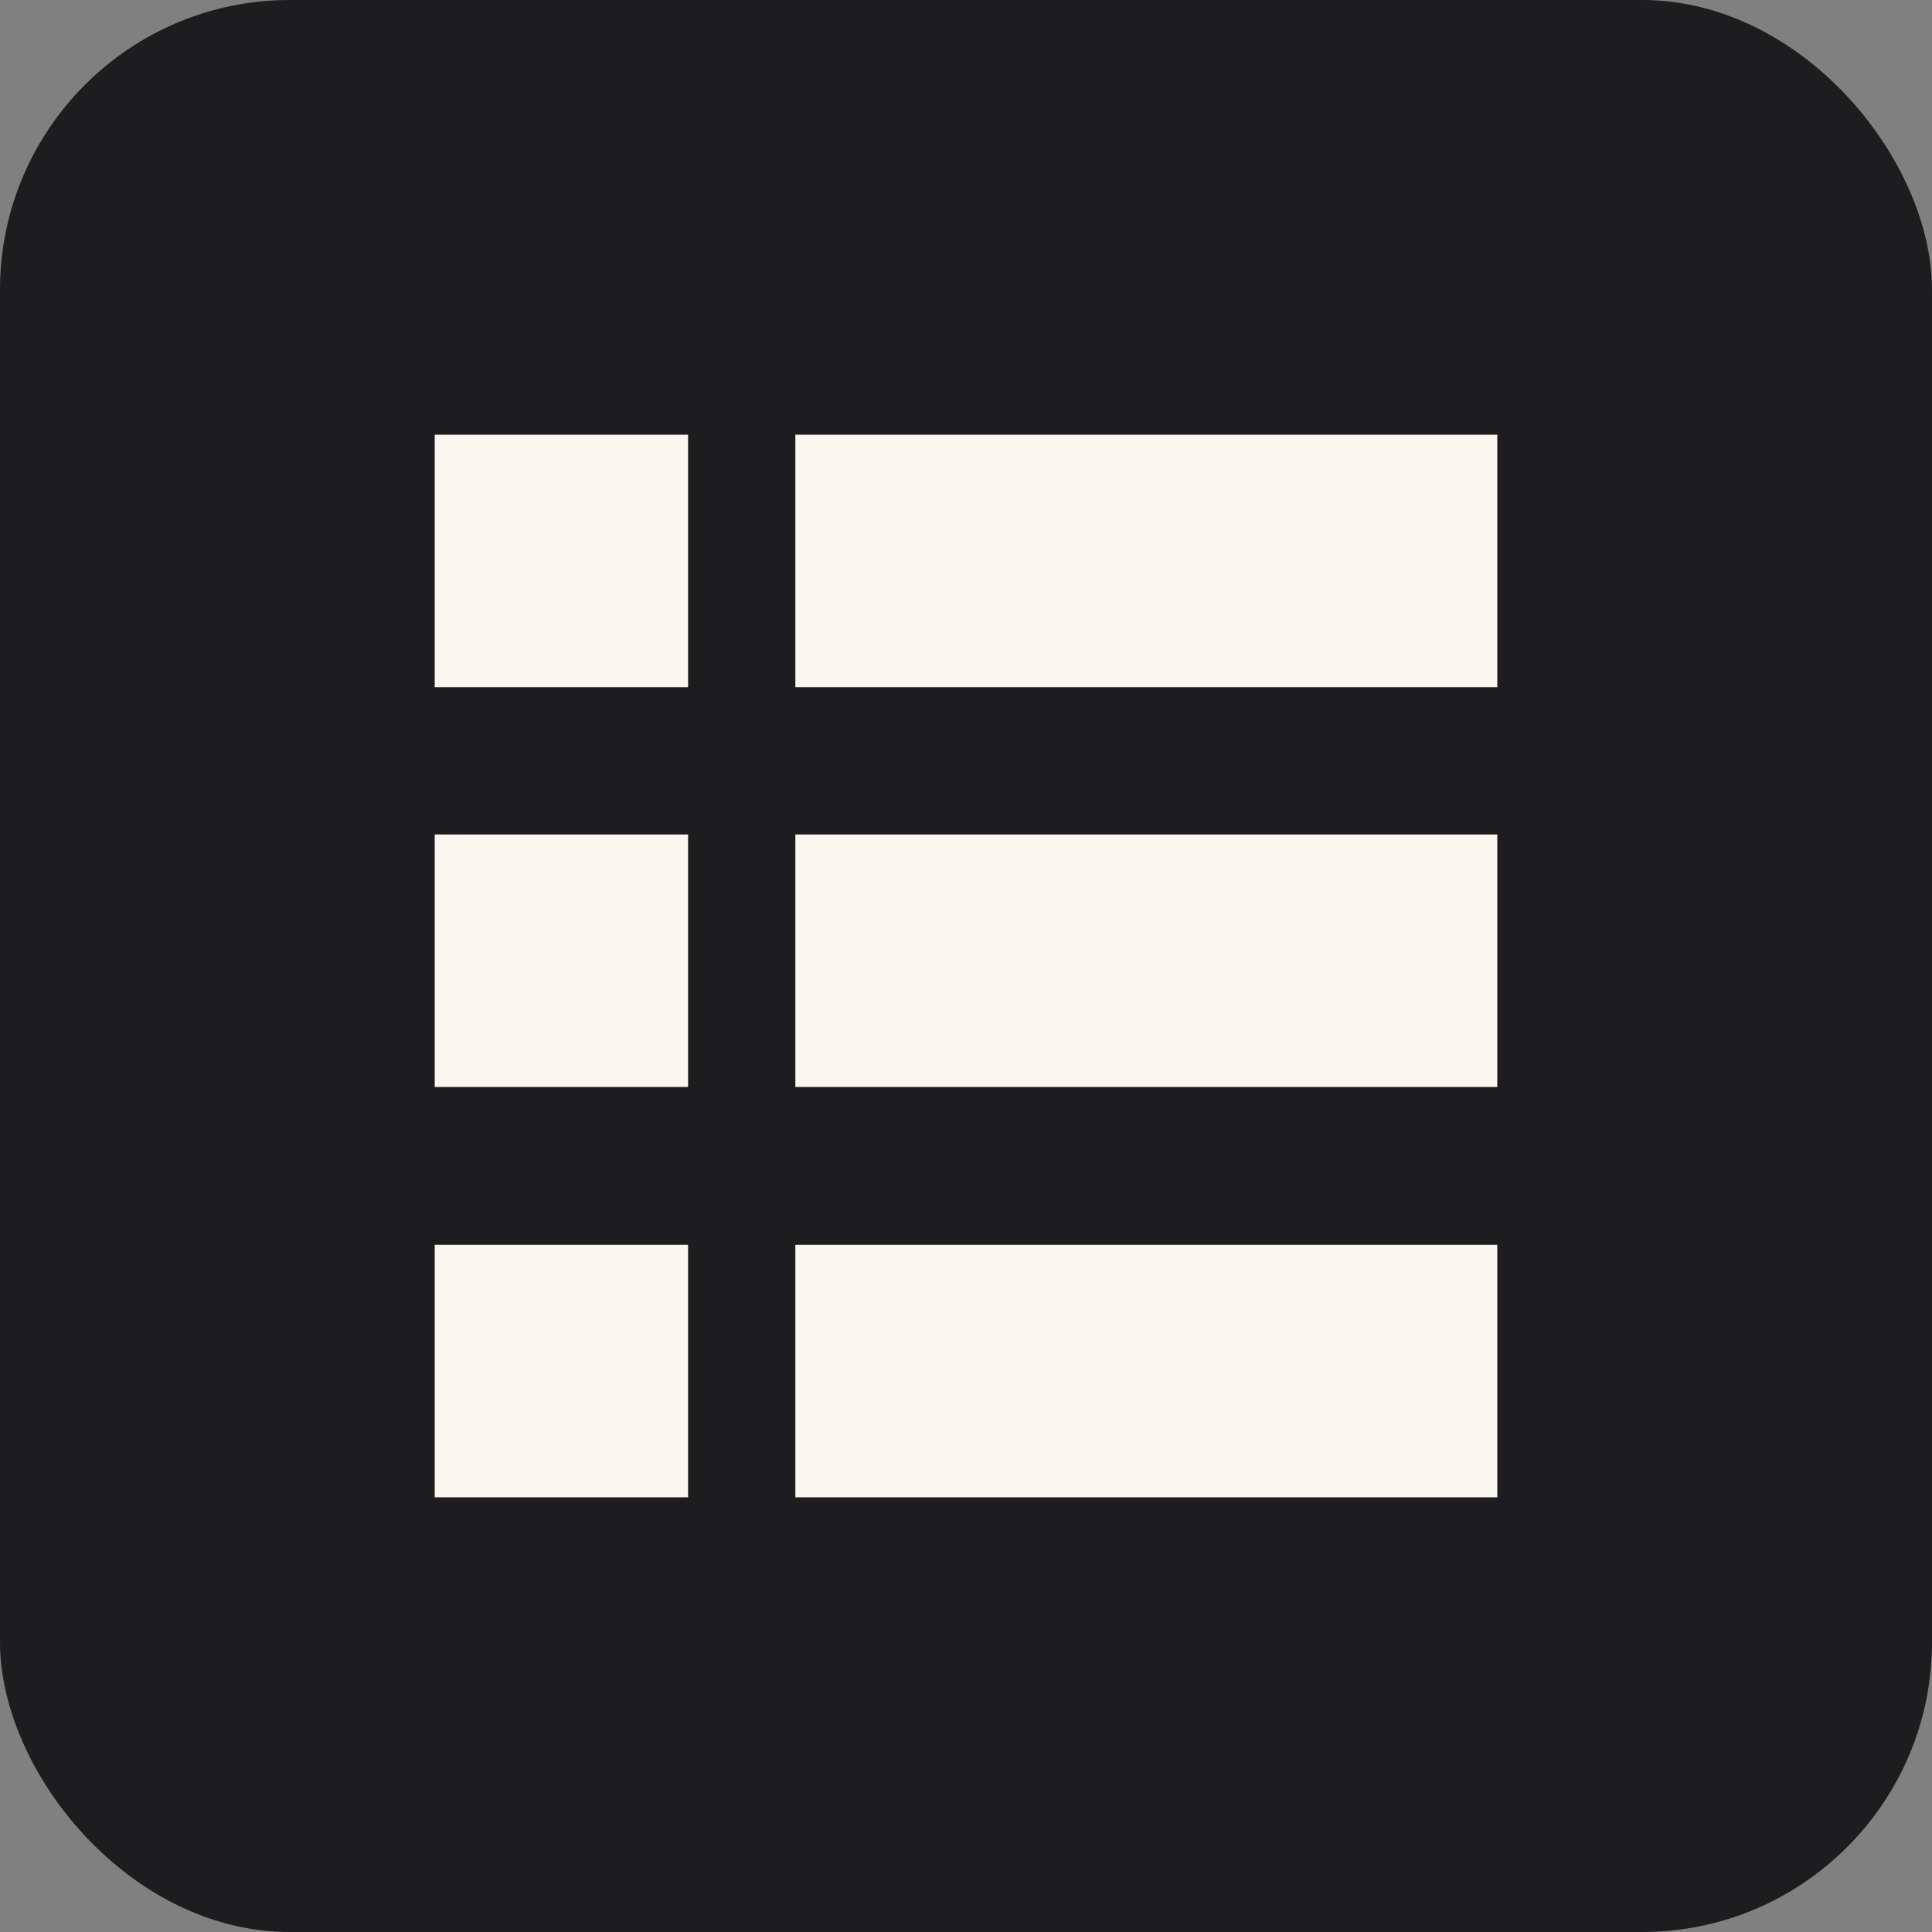
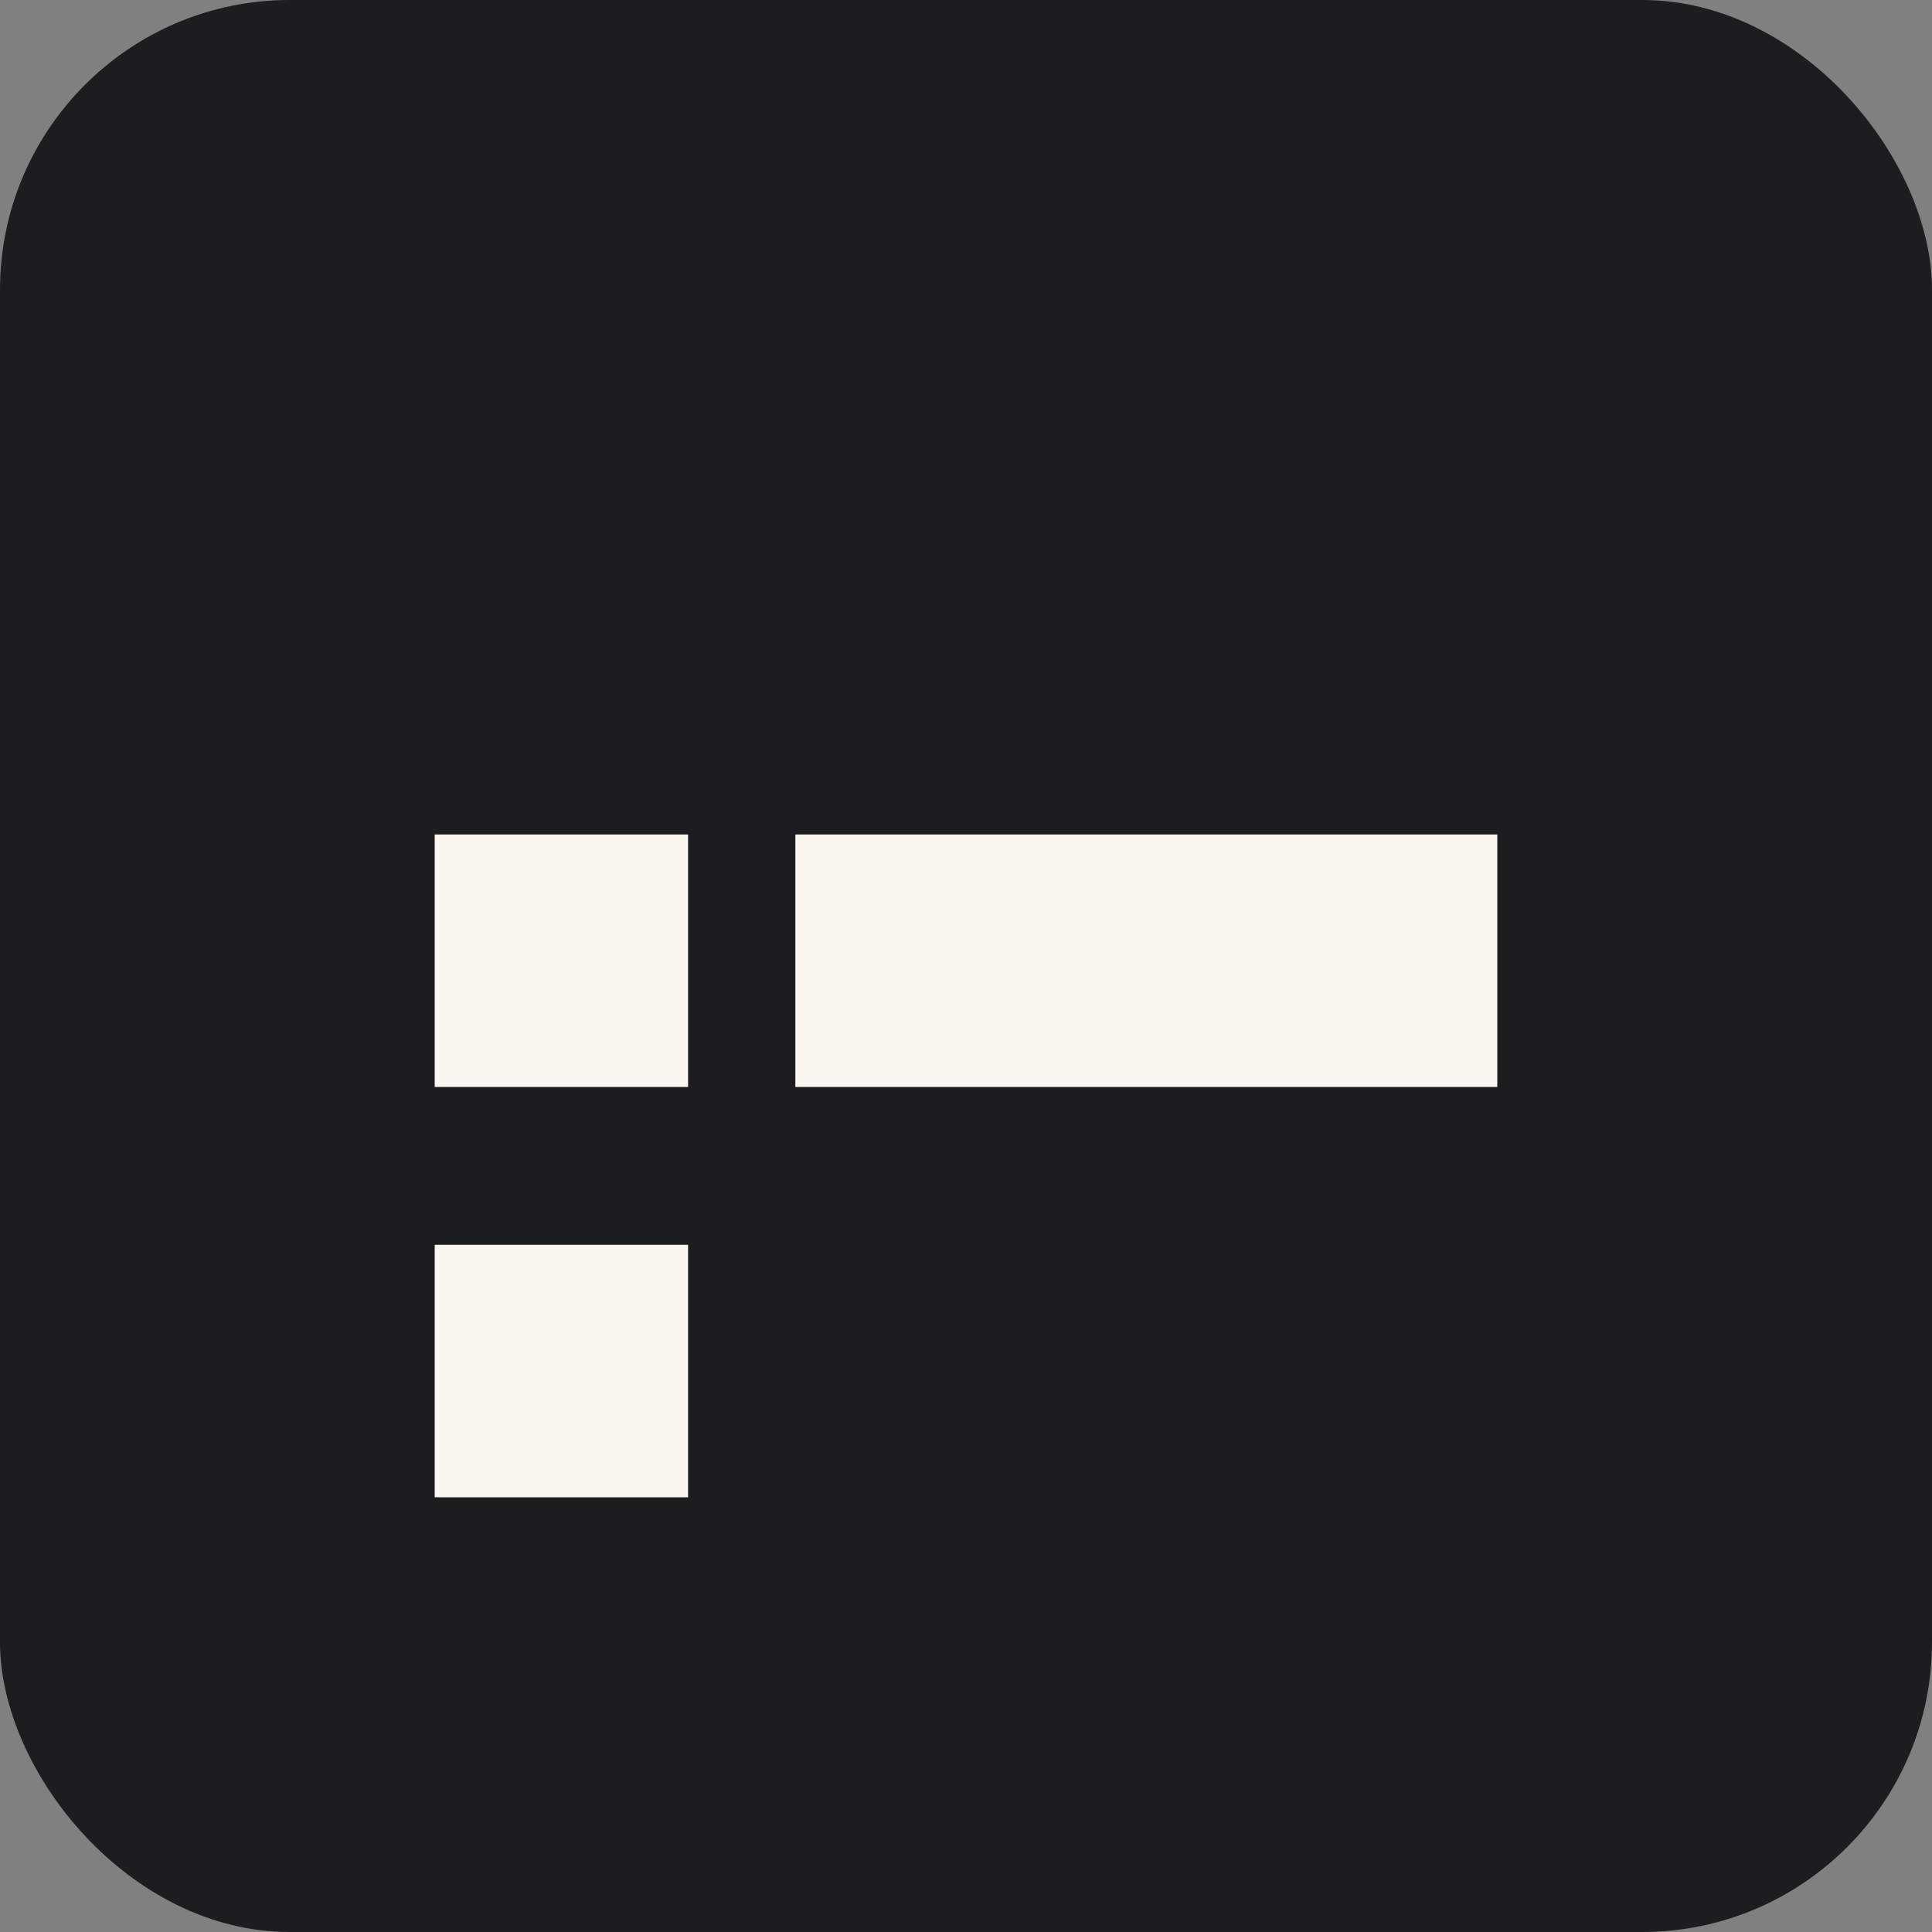
<svg xmlns="http://www.w3.org/2000/svg" width="40" height="40" viewBox="0 0 40 40" fill="none">
  <rect x="0" y="0" width="40" height="40" fill="#808080" stroke="none" />
  <rect width="40" height="40" rx="6" fill="#1D1D1F" />
-   <path d="M31 25.772H16.467V31H31V25.772Z" fill="#FAF6F0" />
+   <path d="M31 25.772H16.467H31V25.772Z" fill="#FAF6F0" />
  <path d="M31 17.277H16.467V22.505H31V17.277Z" fill="#FAF6F0" />
  <path d="M14.246 25.772H9V31H14.246V25.772Z" fill="#FAF6F0" />
-   <path d="M31 9H16.467V14.228H31V9Z" fill="#FAF6F0" />
-   <path d="M14.246 9H9V14.228H14.246V9Z" fill="#FAF6F0" />
  <path d="M14.246 17.277H9V22.505H14.246V17.277Z" fill="#FAF6F0" />
</svg>